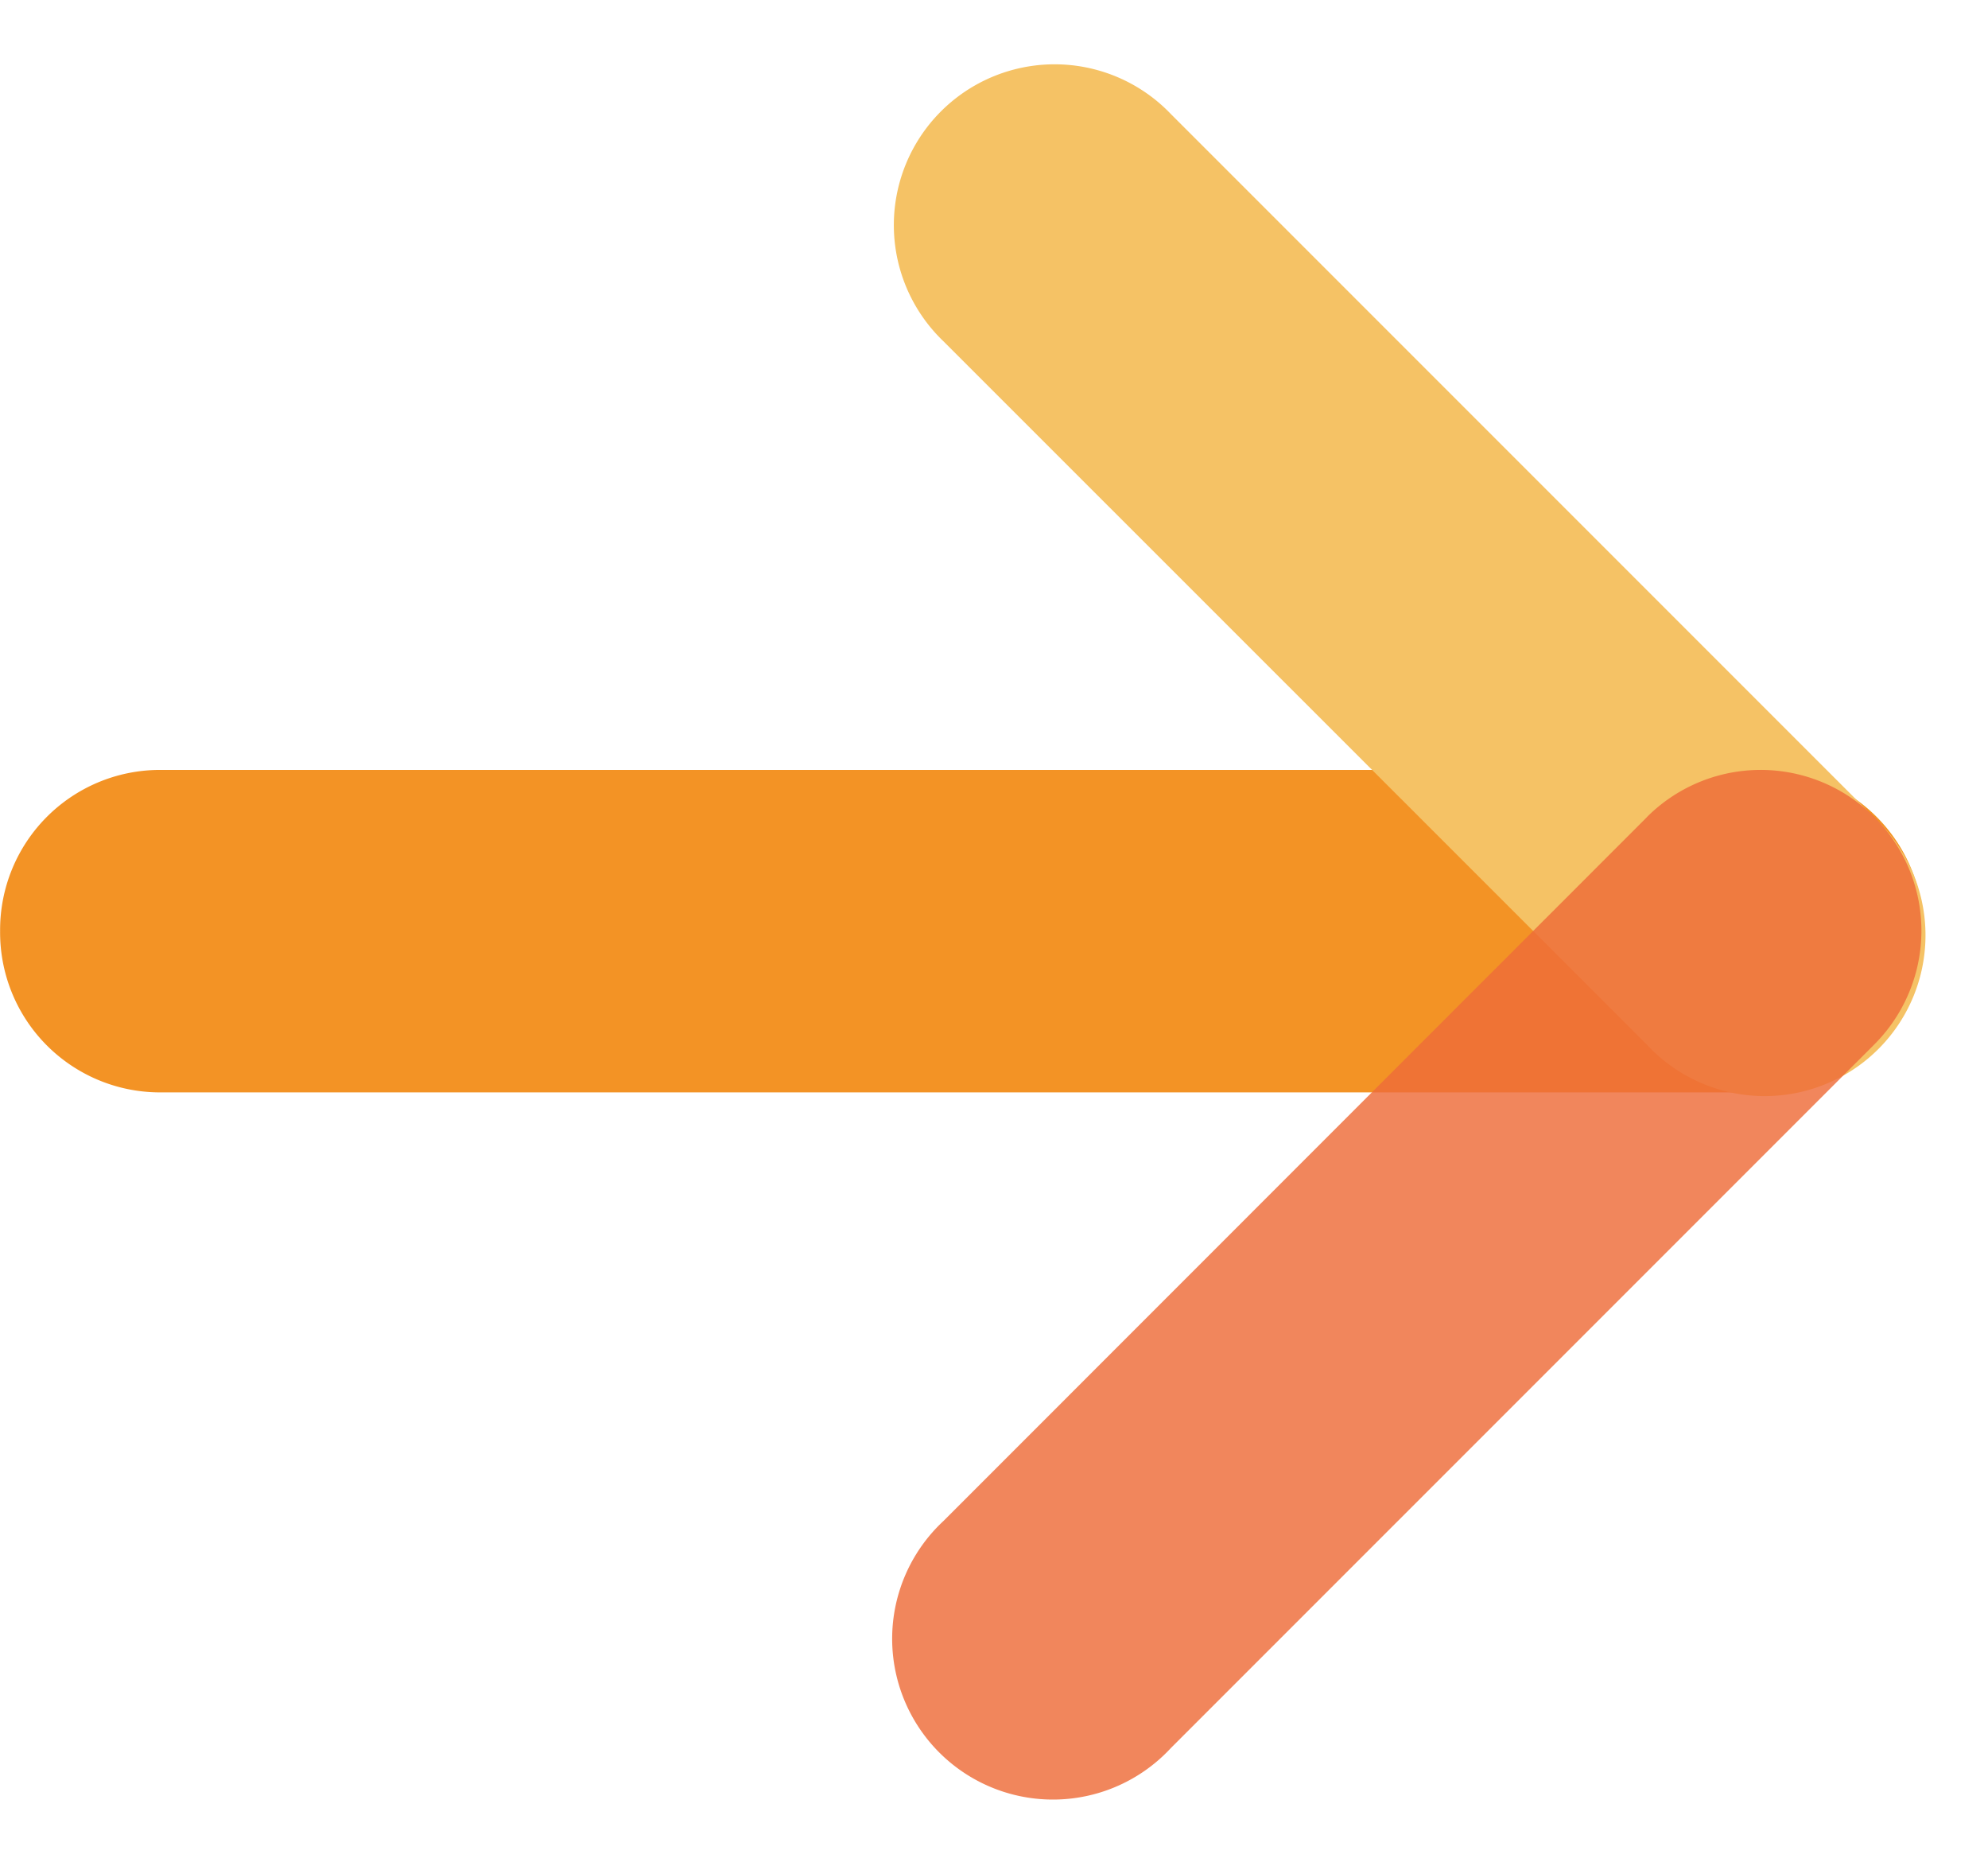
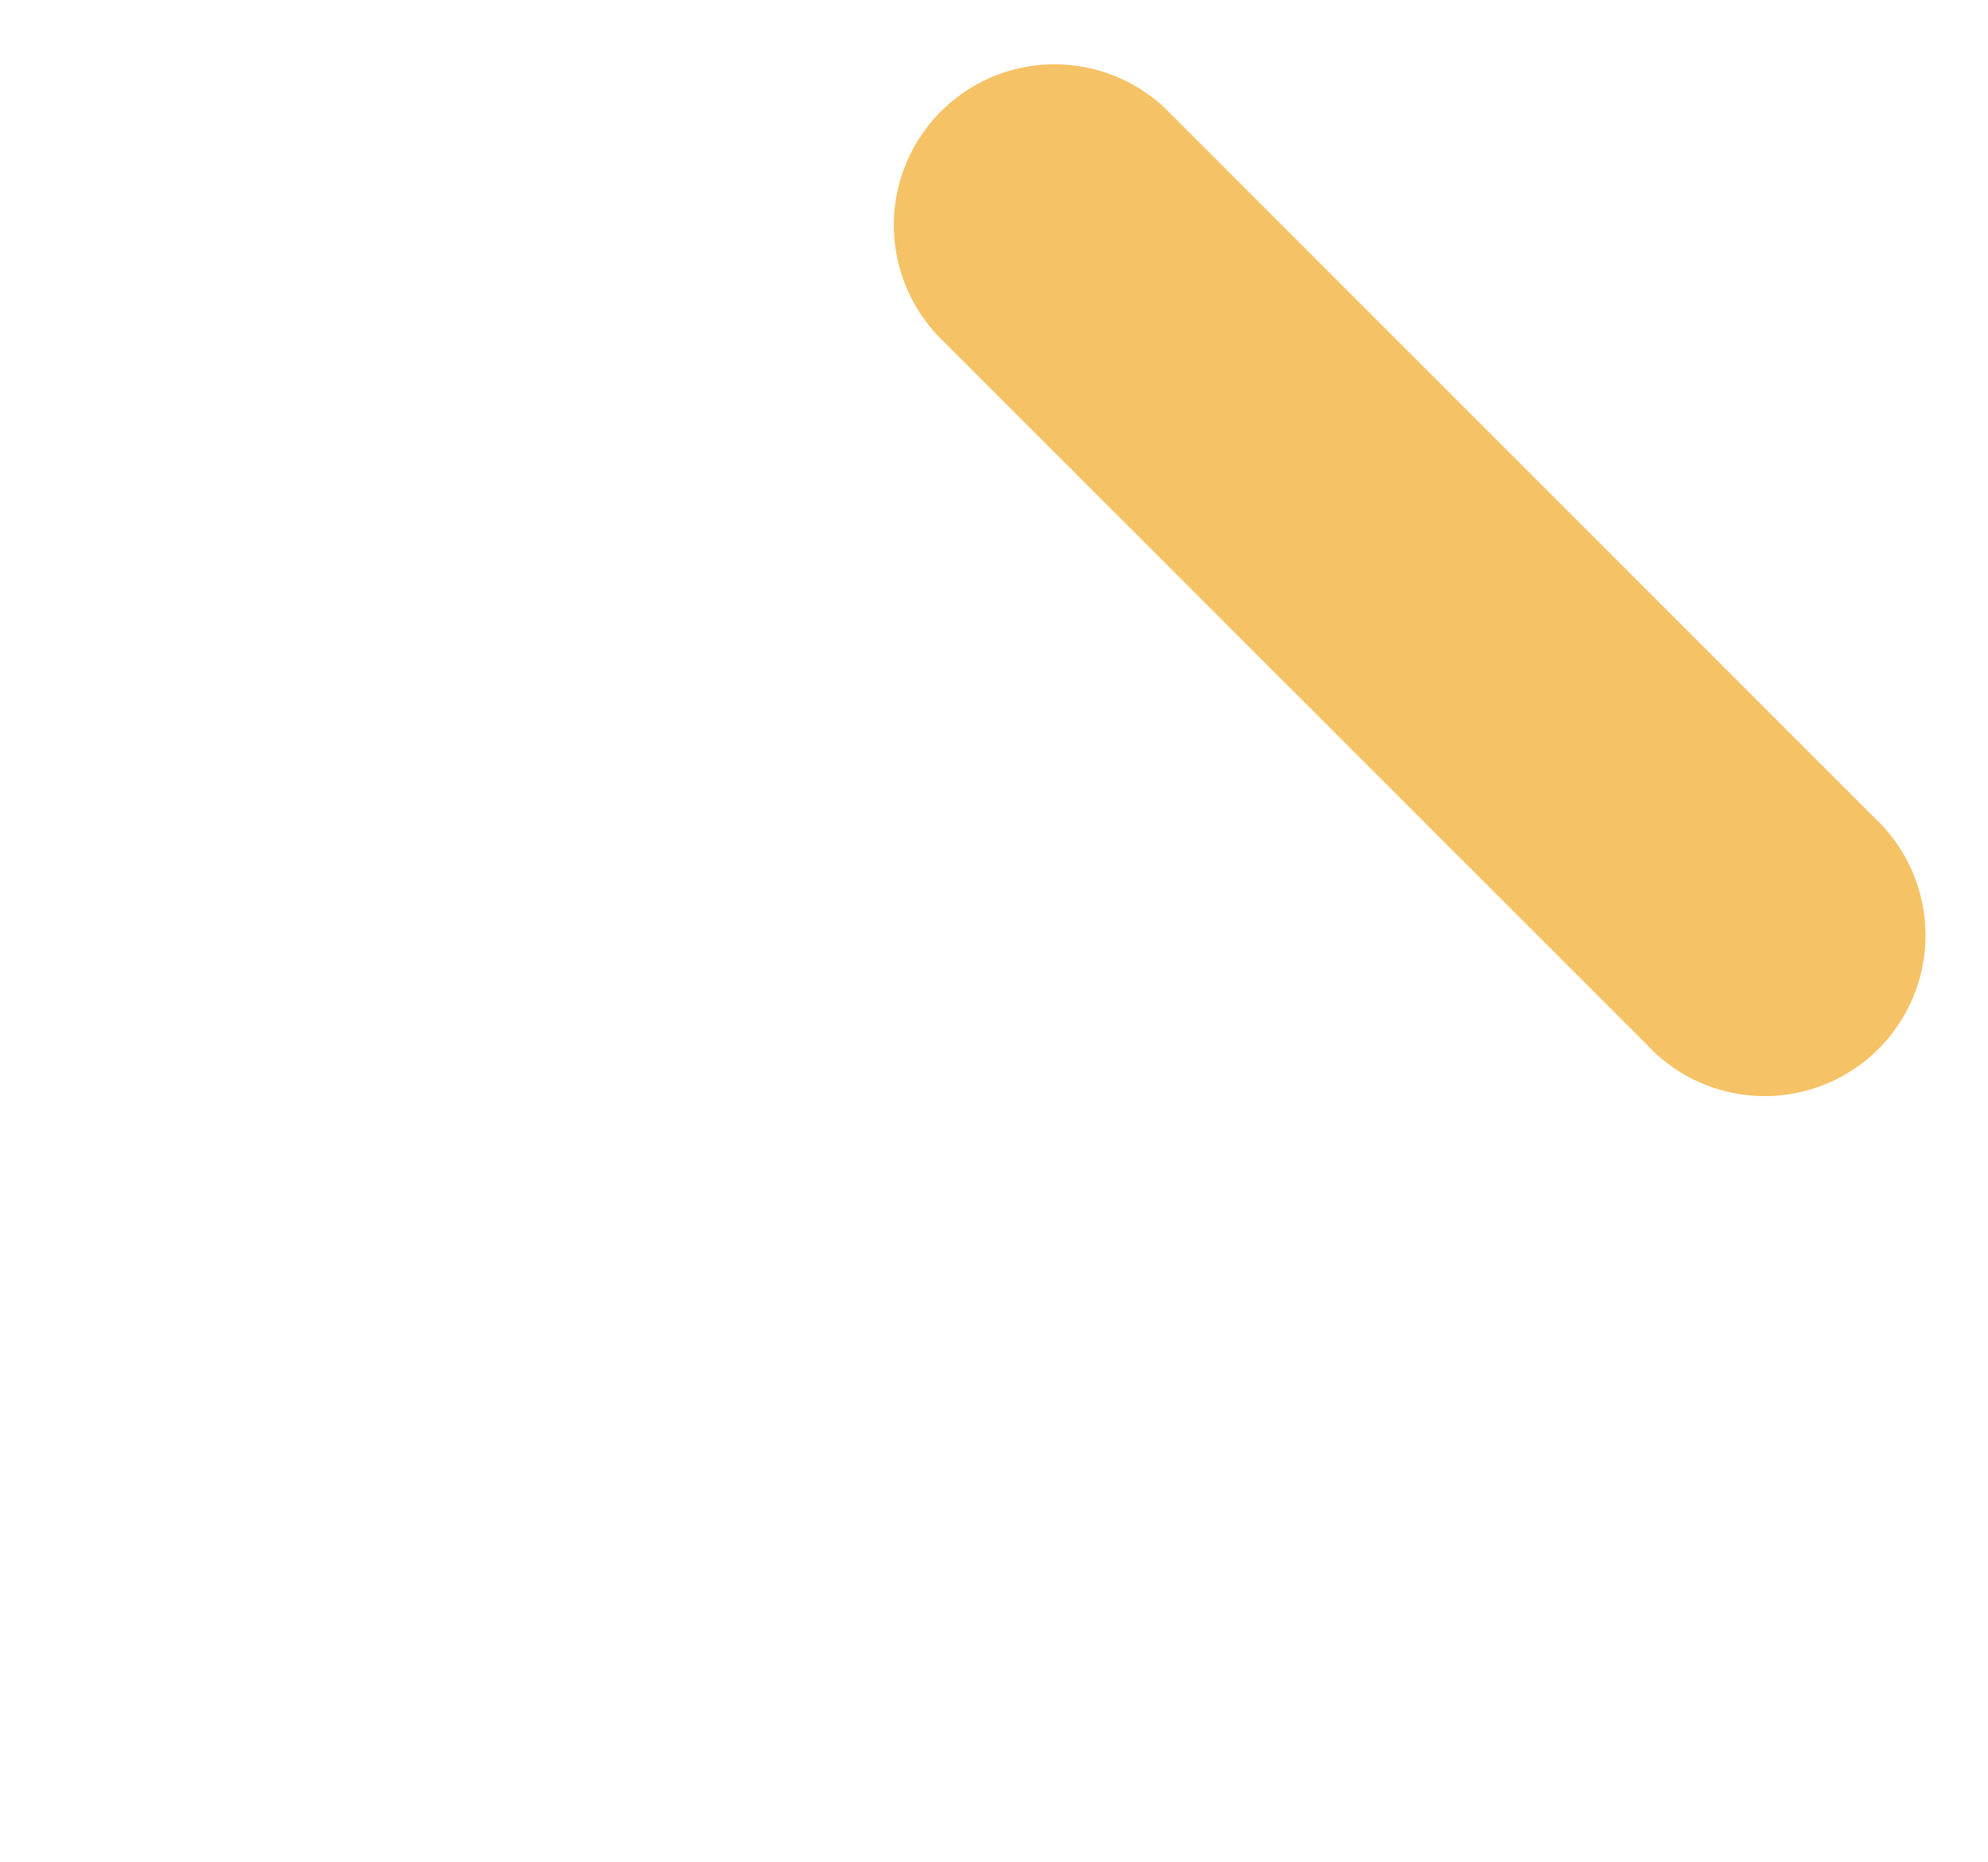
<svg xmlns="http://www.w3.org/2000/svg" width="18.882" height="17.682">
  <g data-name="Grupo 829">
-     <path data-name="Trazado 3328" d="M16.762 10.373H1.507A1.519 1.519 0 0 1 .001 8.842a1.519 1.519 0 0 1 1.506-1.531h15.255a1.519 1.519 0 0 1 1.506 1.531 1.519 1.519 0 0 1-1.506 1.531Z" fill="#f39325" />
    <path data-name="Trazado 3330" d="m8.96 3.24 6.682 6.68A1.527 1.527 0 1 0 17.8 7.762l-6.68-6.68A1.527 1.527 0 1 0 8.96 3.24Z" fill="#f5c265" />
-     <path data-name="Trazado 3330" d="m15.642 7.76-6.68 6.682A1.527 1.527 0 1 0 11.12 16.6l6.68-6.68a1.527 1.527 0 1 0-2.159-2.16Z" fill="#ed6c39" opacity=".82" />
  </g>
</svg>